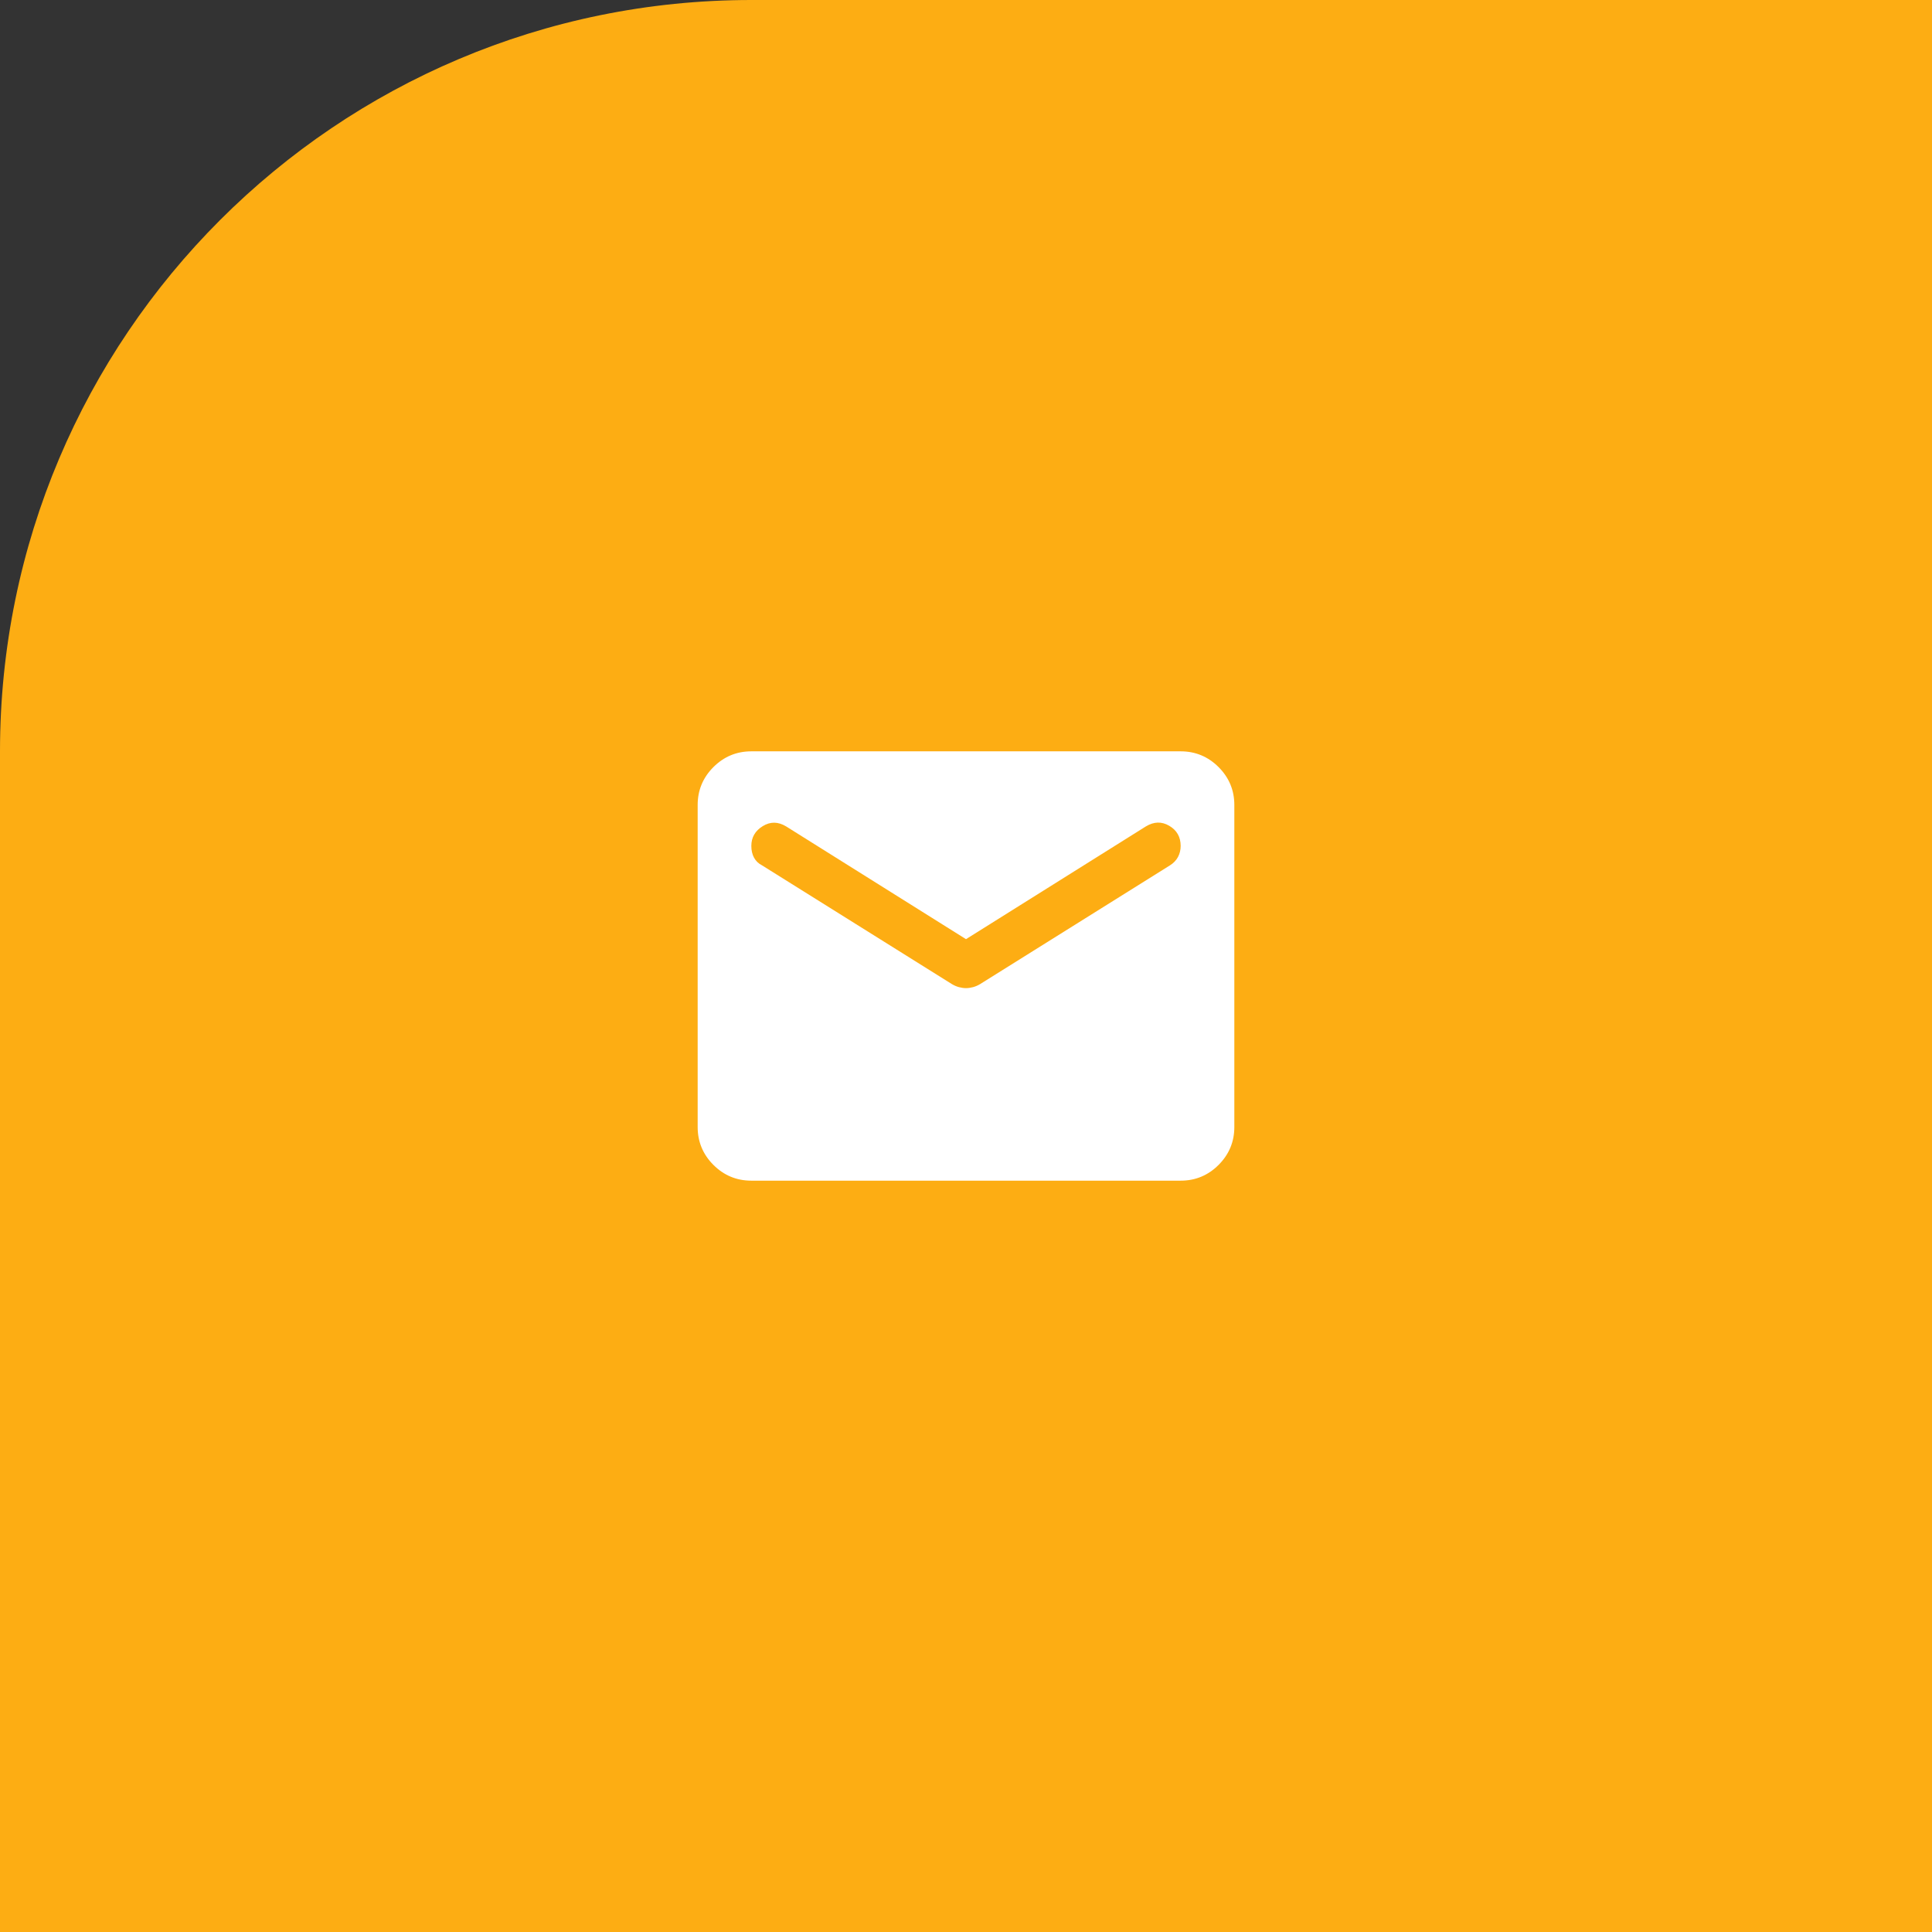
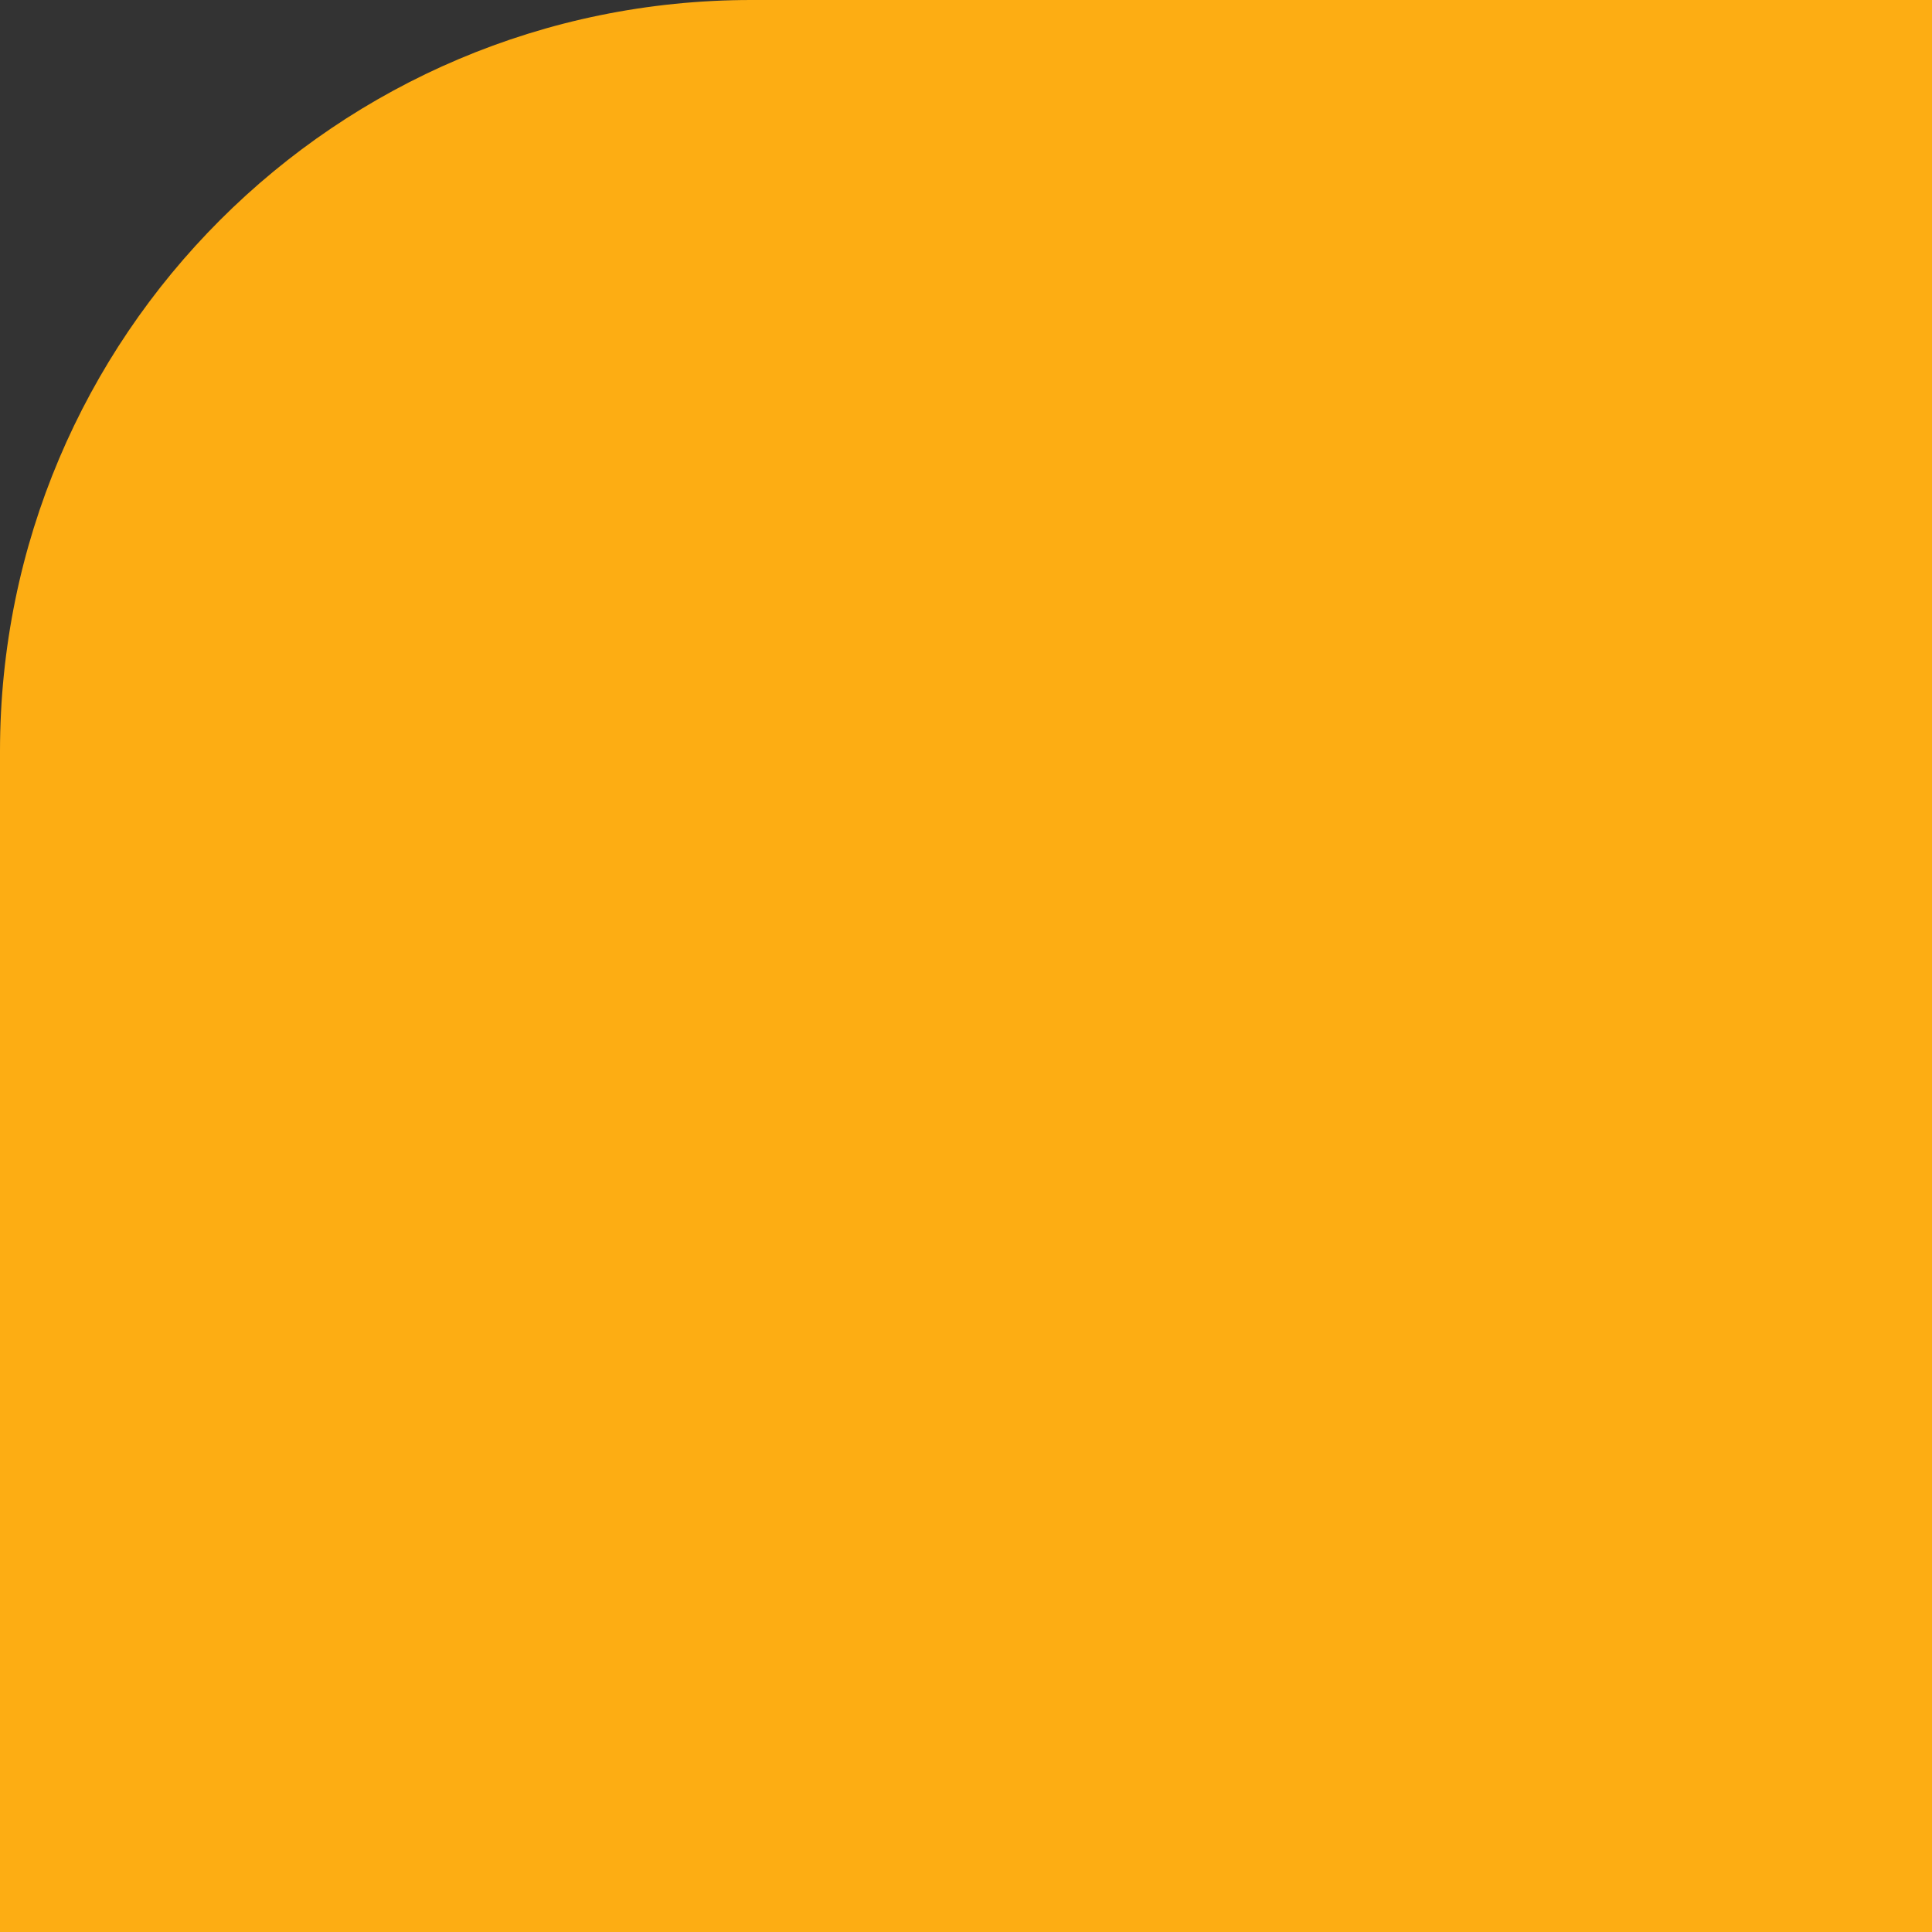
<svg xmlns="http://www.w3.org/2000/svg" width="72" height="72" viewBox="0 0 72 72" fill="none">
  <rect x="0" y="0" width="72" height="72" fill="#333333" stroke="none" />
  <path d="M0 28C0 12.536 12.536 0 28 0H72V72H0V28Z" fill="#FDAD13" />
-   <path d="M28 44C27.45 44 26.979 43.804 26.587 43.413C26.196 43.021 26 42.55 26 42V30C26 29.45 26.196 28.979 26.587 28.587C26.979 28.196 27.45 28 28 28H44C44.55 28 45.021 28.196 45.413 28.587C45.804 28.979 46 29.45 46 30V42C46 42.55 45.804 43.021 45.413 43.413C45.021 43.804 44.55 44 44 44H28ZM36 36.825C36.083 36.825 36.171 36.812 36.263 36.788C36.354 36.763 36.442 36.725 36.525 36.675L43.6 32.25C43.733 32.167 43.833 32.062 43.9 31.938C43.967 31.812 44 31.675 44 31.525C44 31.192 43.858 30.942 43.575 30.775C43.292 30.608 43 30.617 42.7 30.8L36 35L29.3 30.8C29 30.617 28.708 30.613 28.425 30.788C28.142 30.962 28 31.208 28 31.525C28 31.692 28.033 31.837 28.1 31.962C28.167 32.087 28.267 32.183 28.4 32.25L35.475 36.675C35.558 36.725 35.646 36.763 35.737 36.788C35.829 36.812 35.917 36.825 36 36.825Z" fill="white" />
</svg>